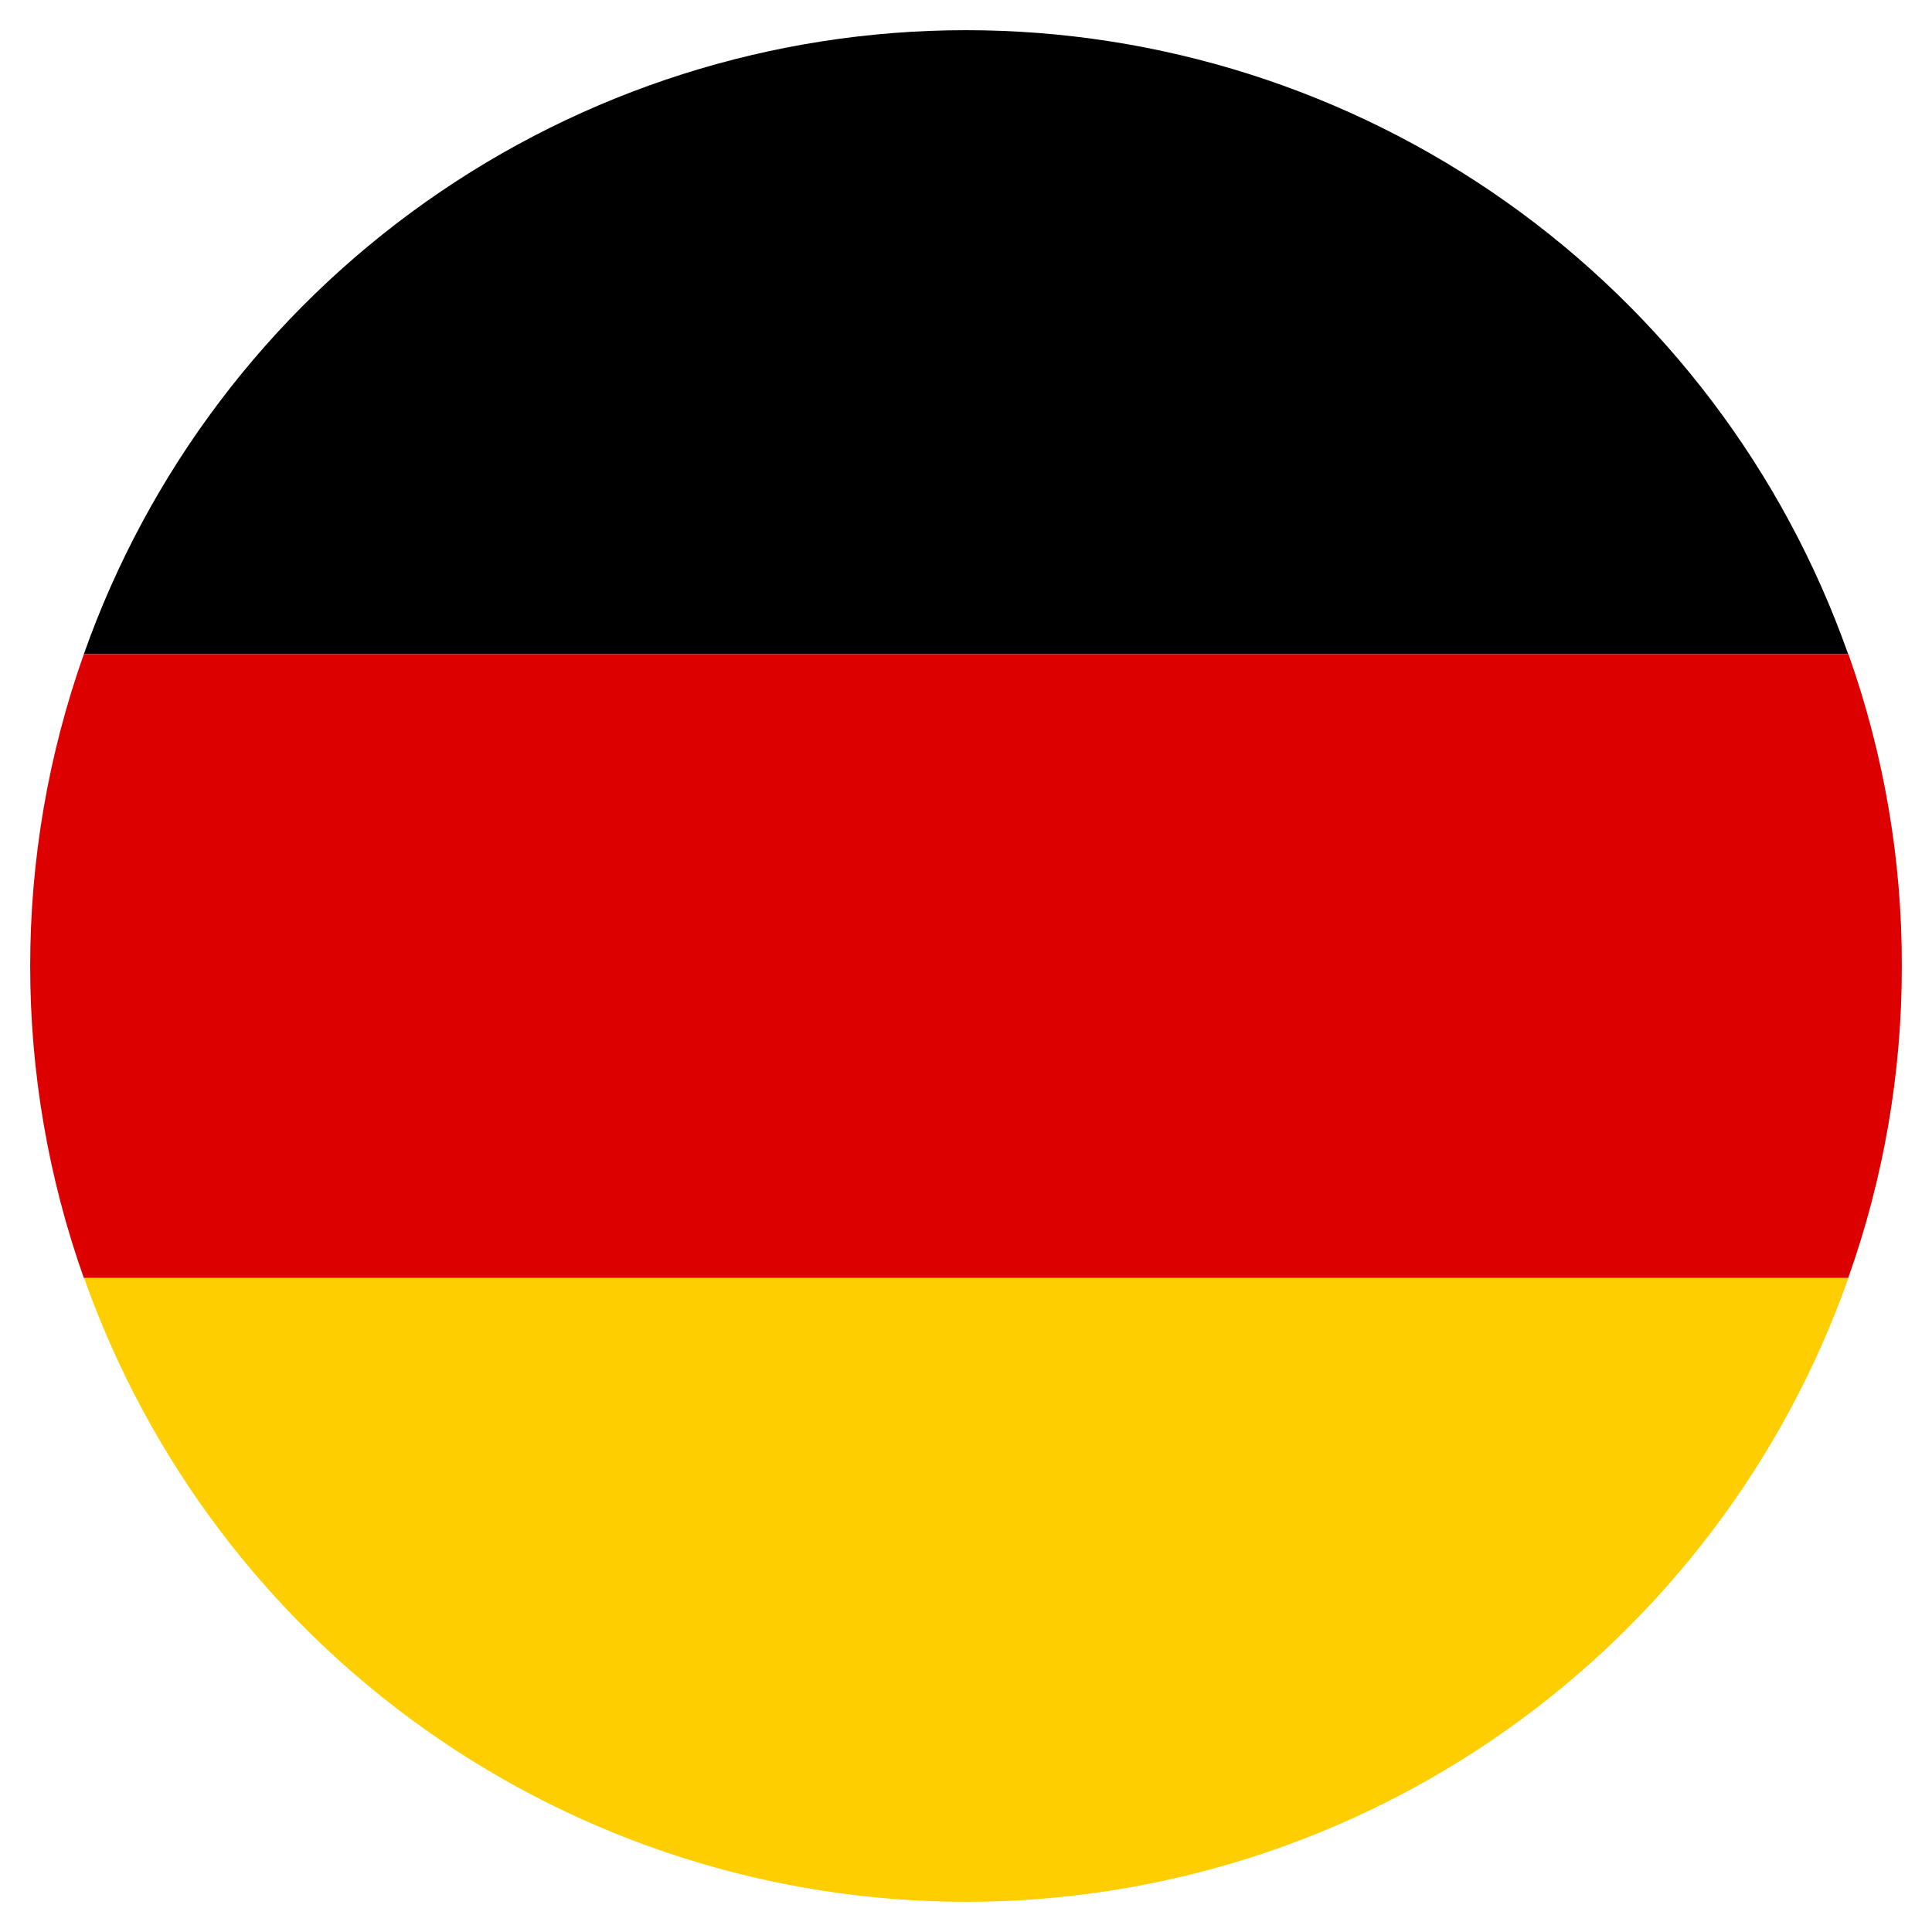
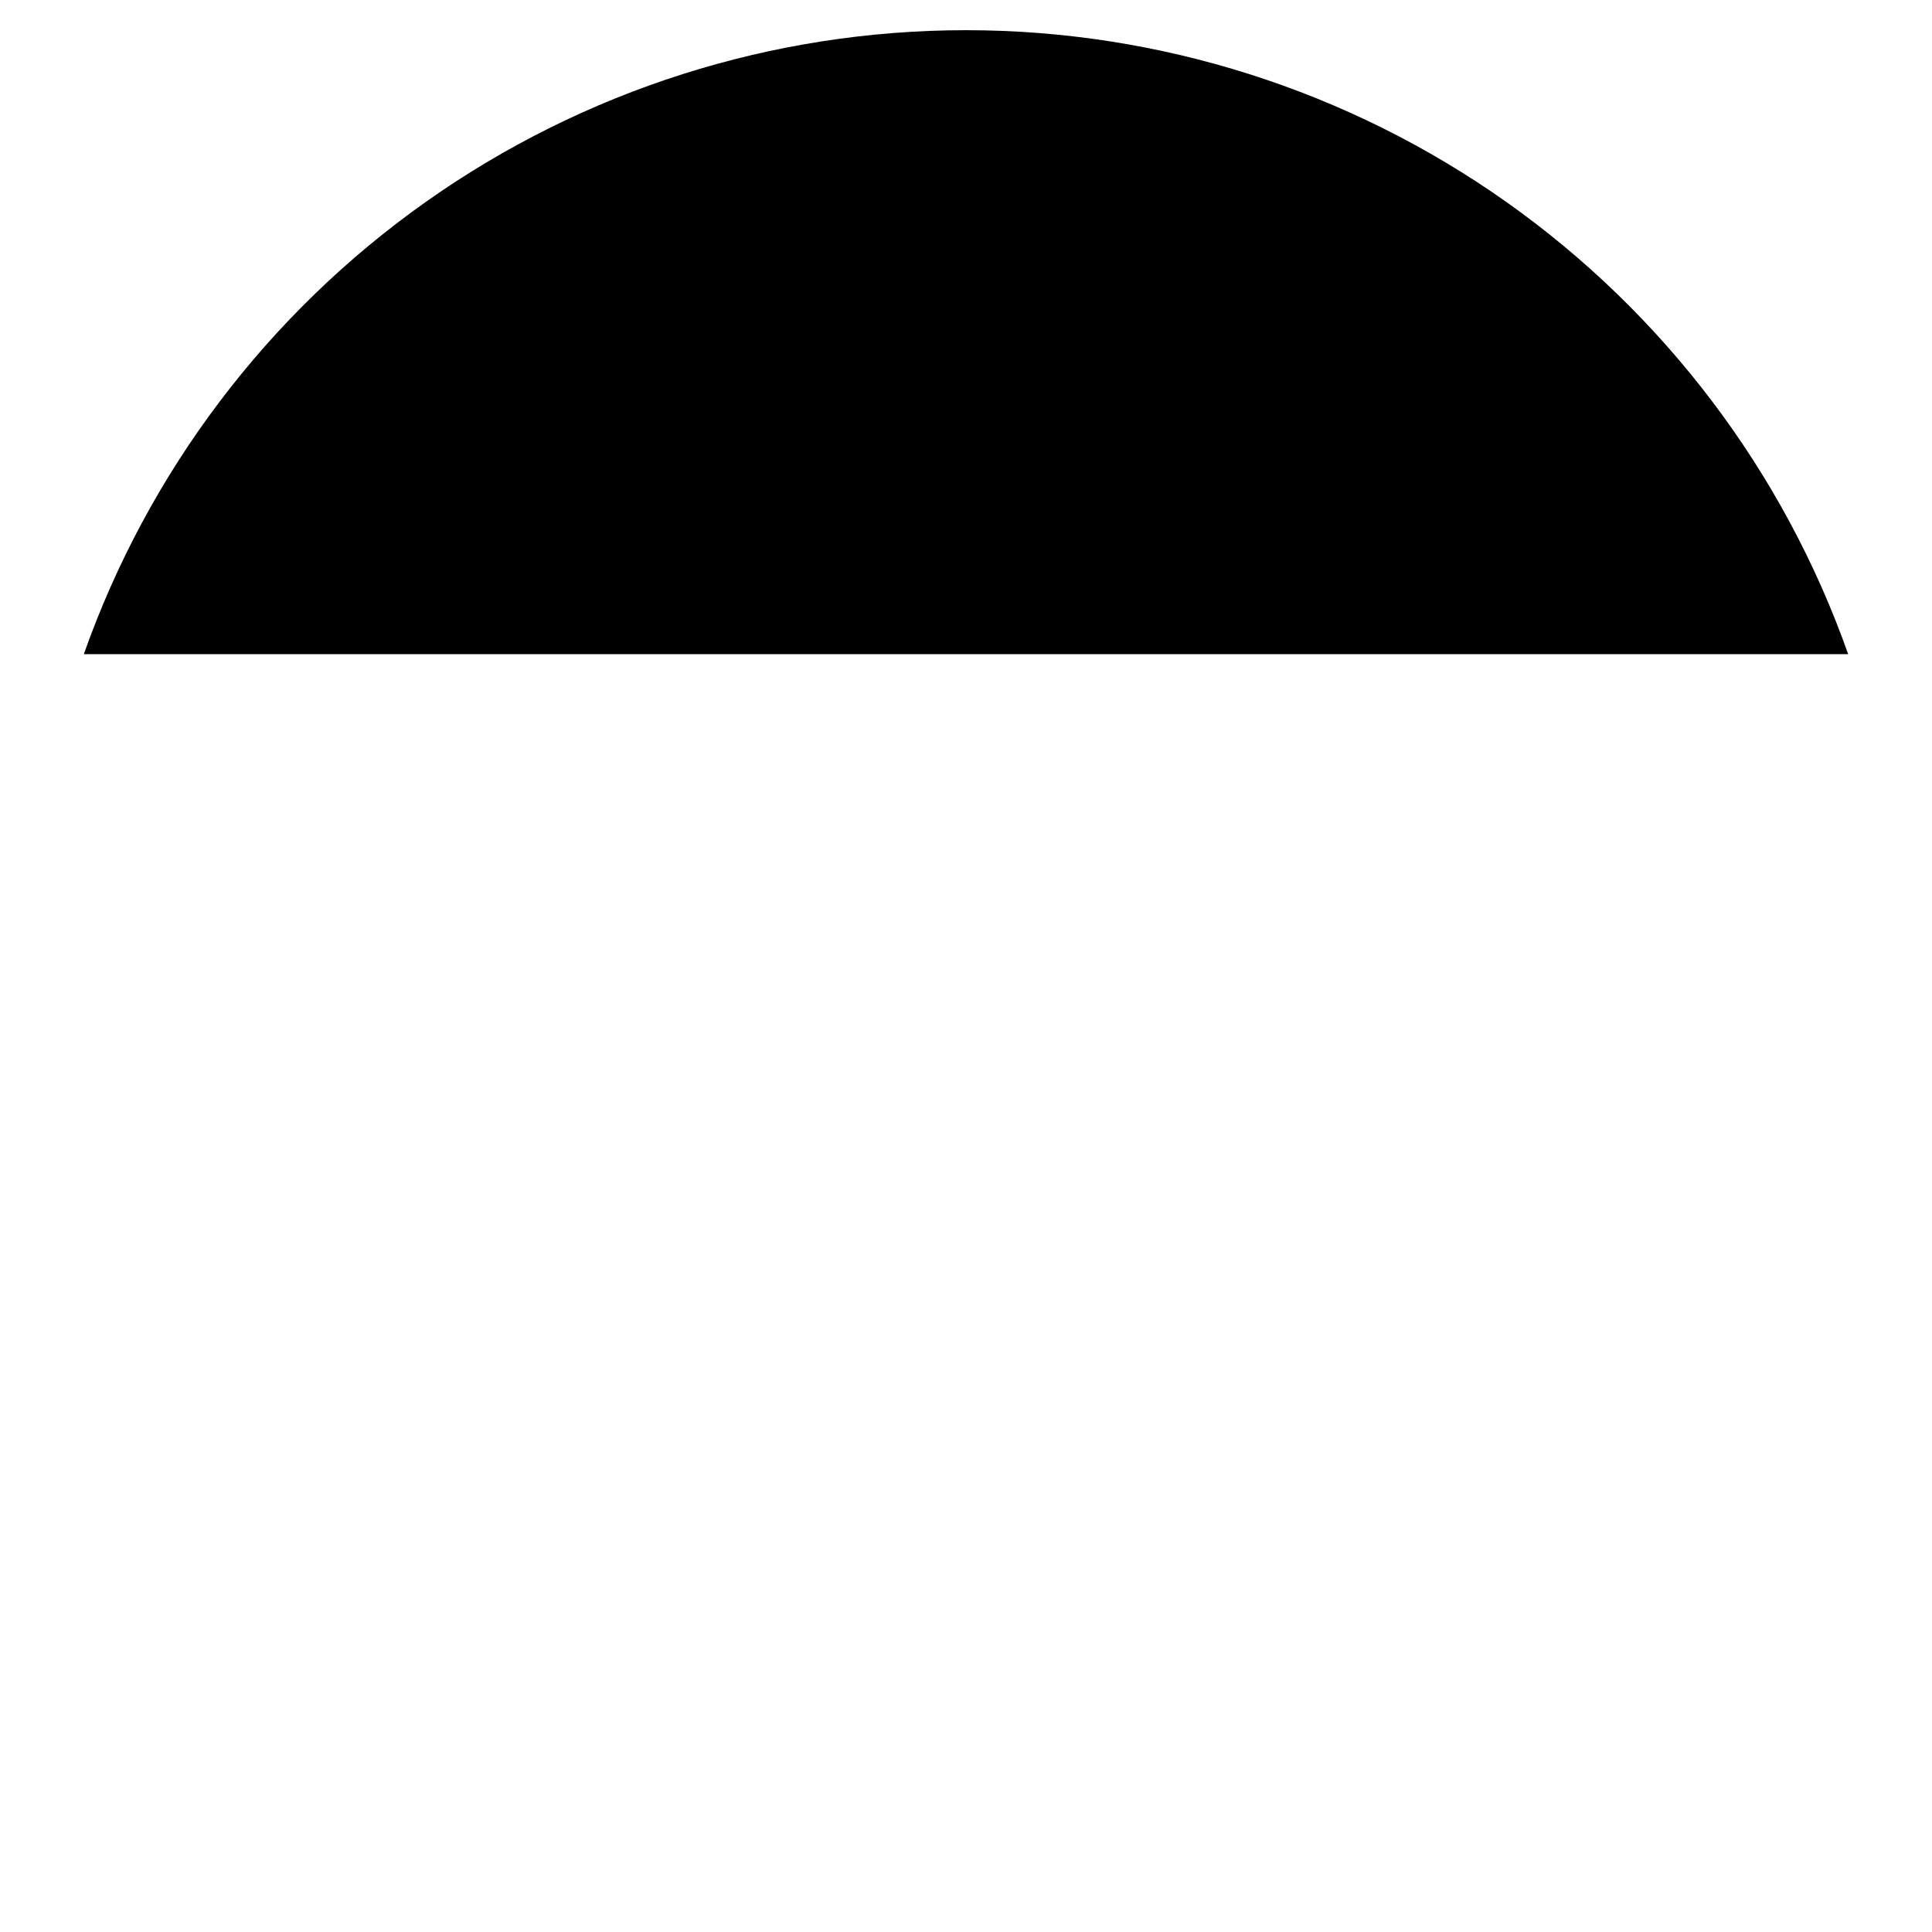
<svg xmlns="http://www.w3.org/2000/svg" width="64" height="64" viewBox="0 0 64 64" fill="none">
  <path d="M61.231 21.669H2.777C4.913 15.624 8.87 10.391 14.104 6.689C19.337 2.988 25.59 1 32 1C38.41 1 44.663 2.988 49.897 6.689C55.13 10.391 59.087 15.624 61.223 21.669H61.231Z" fill="black" />
-   <path d="M63 32.002C63.005 35.523 62.404 39.018 61.224 42.336H2.778C0.407 35.651 0.407 28.354 2.778 21.669H61.231C62.409 24.986 63.008 28.482 63 32.002Z" fill="#DD0000" />
-   <path d="M61.231 42.335C59.095 48.378 55.138 53.611 49.904 57.312C44.67 61.013 38.418 63 32.008 63C25.599 63 19.346 61.013 14.113 57.312C8.879 53.611 4.922 48.378 2.786 42.335H61.231Z" fill="#FFCE00" />
</svg>